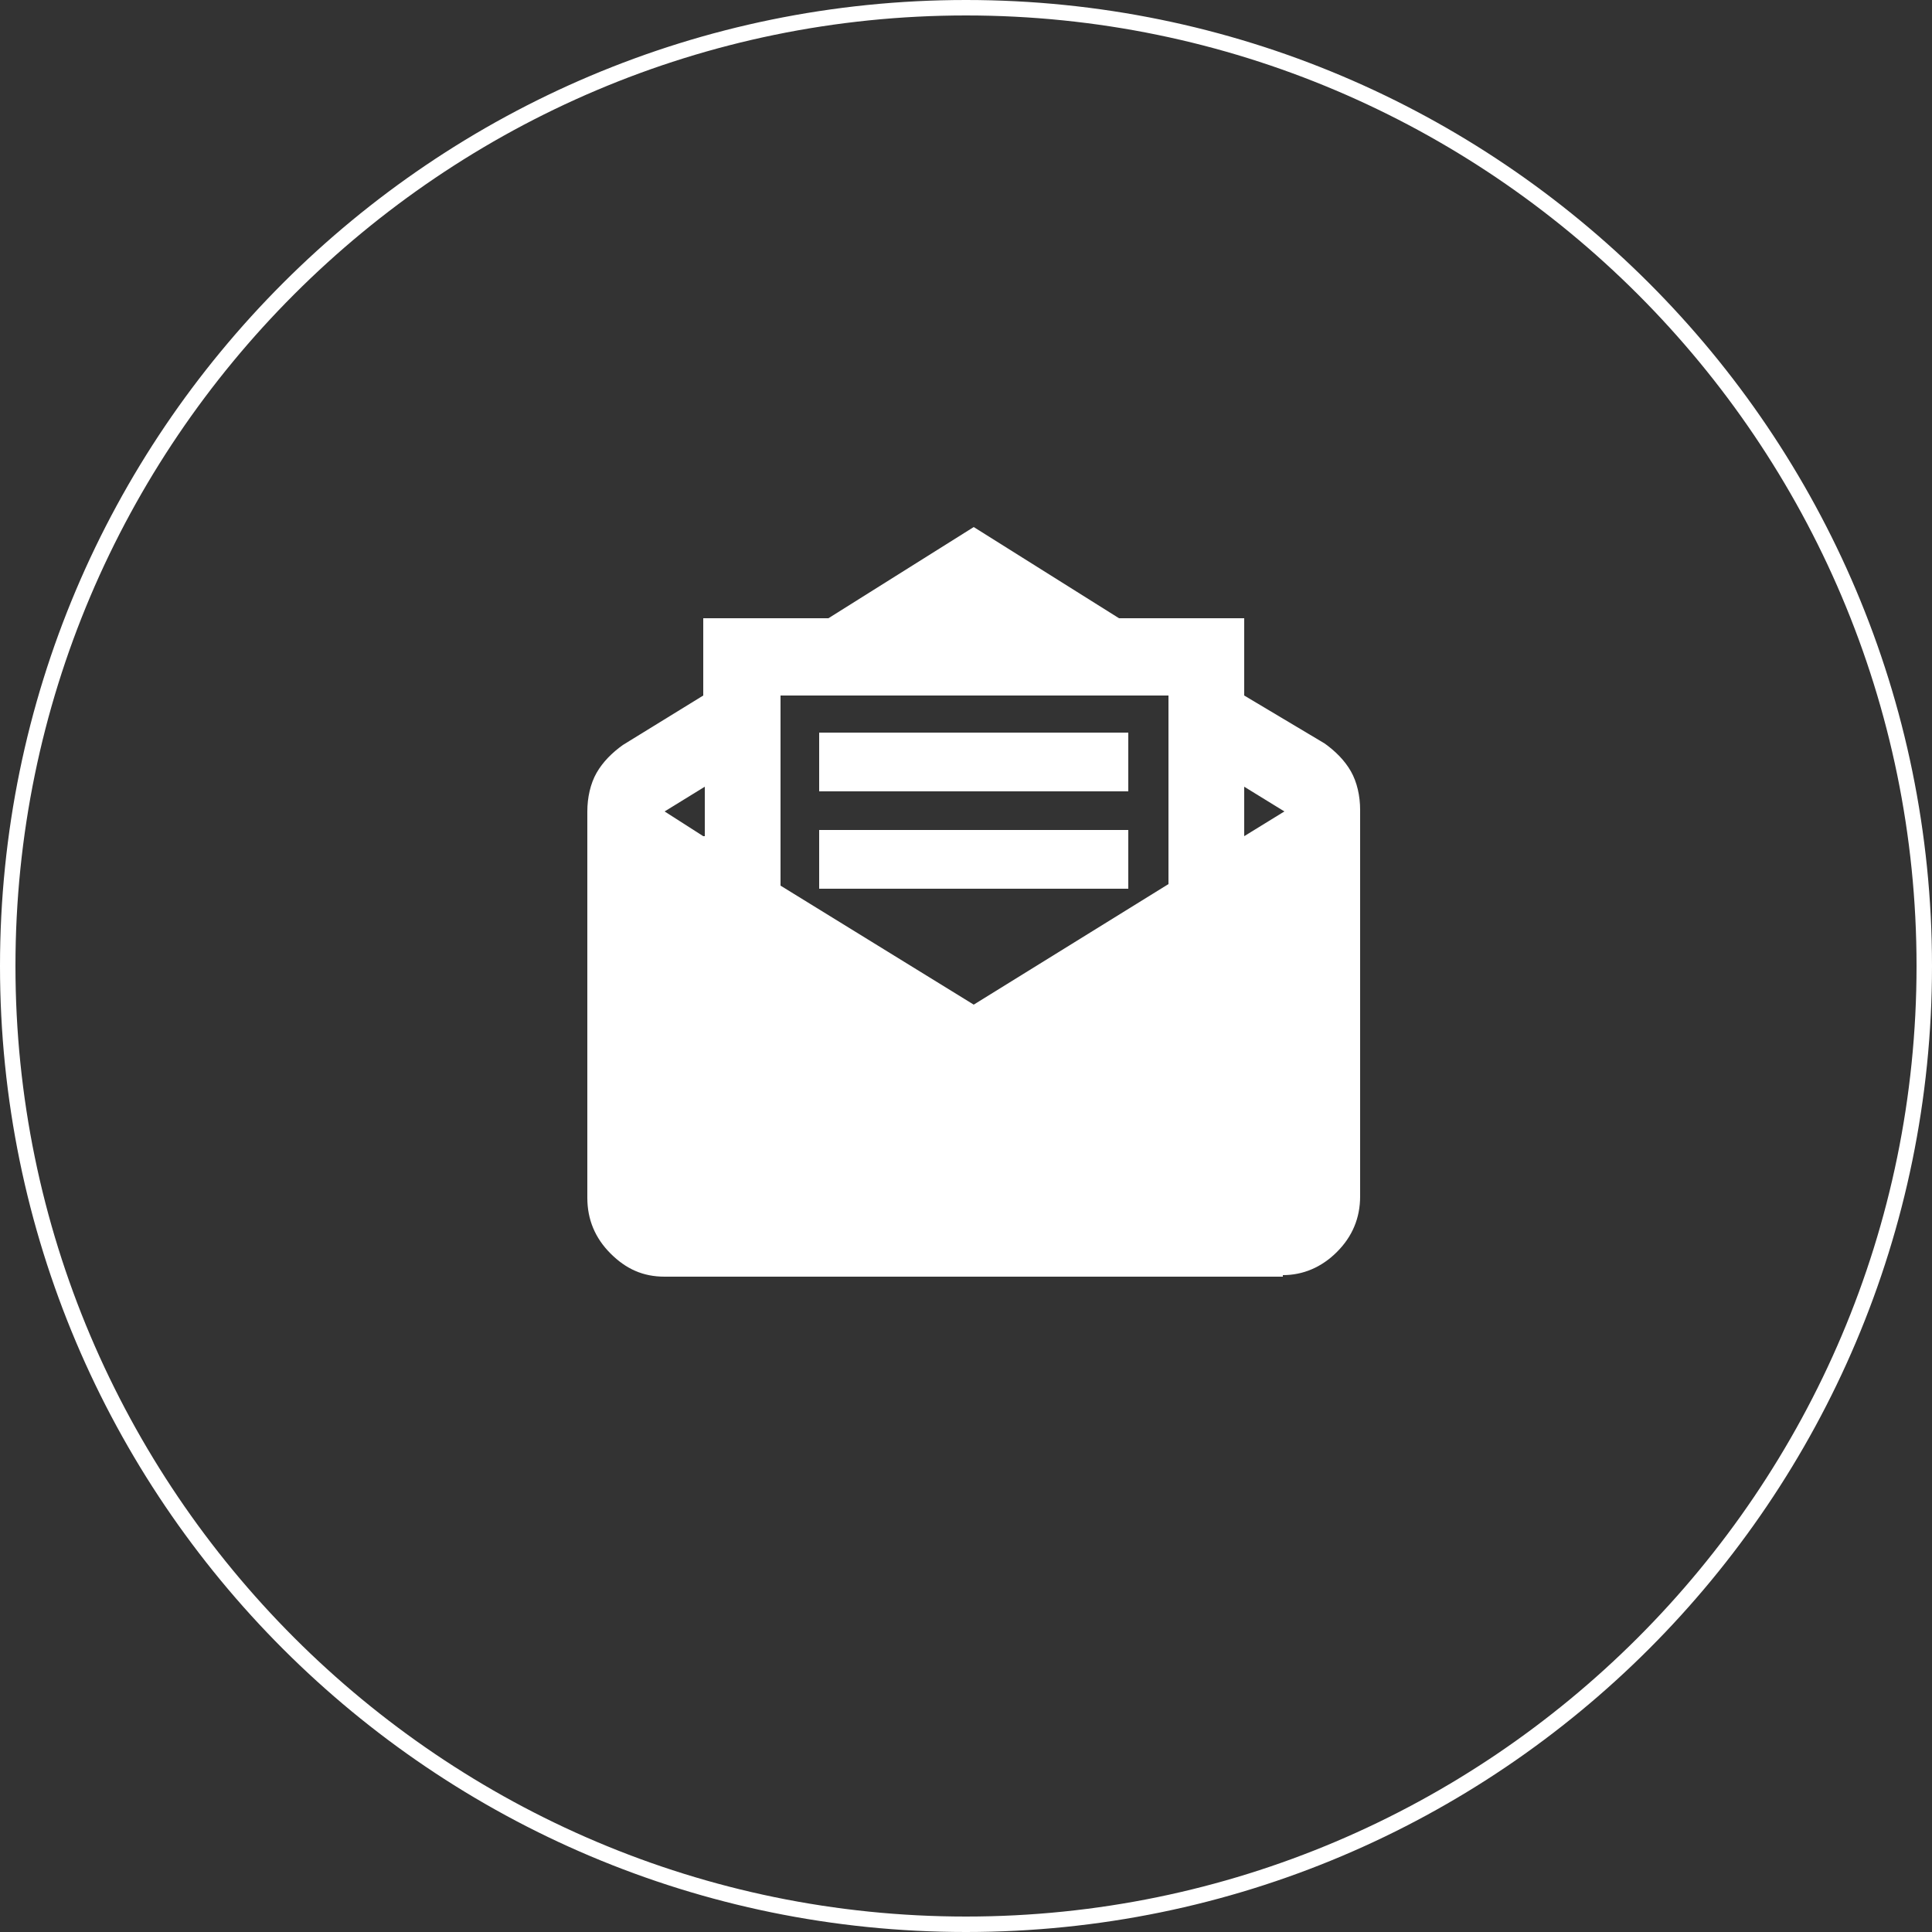
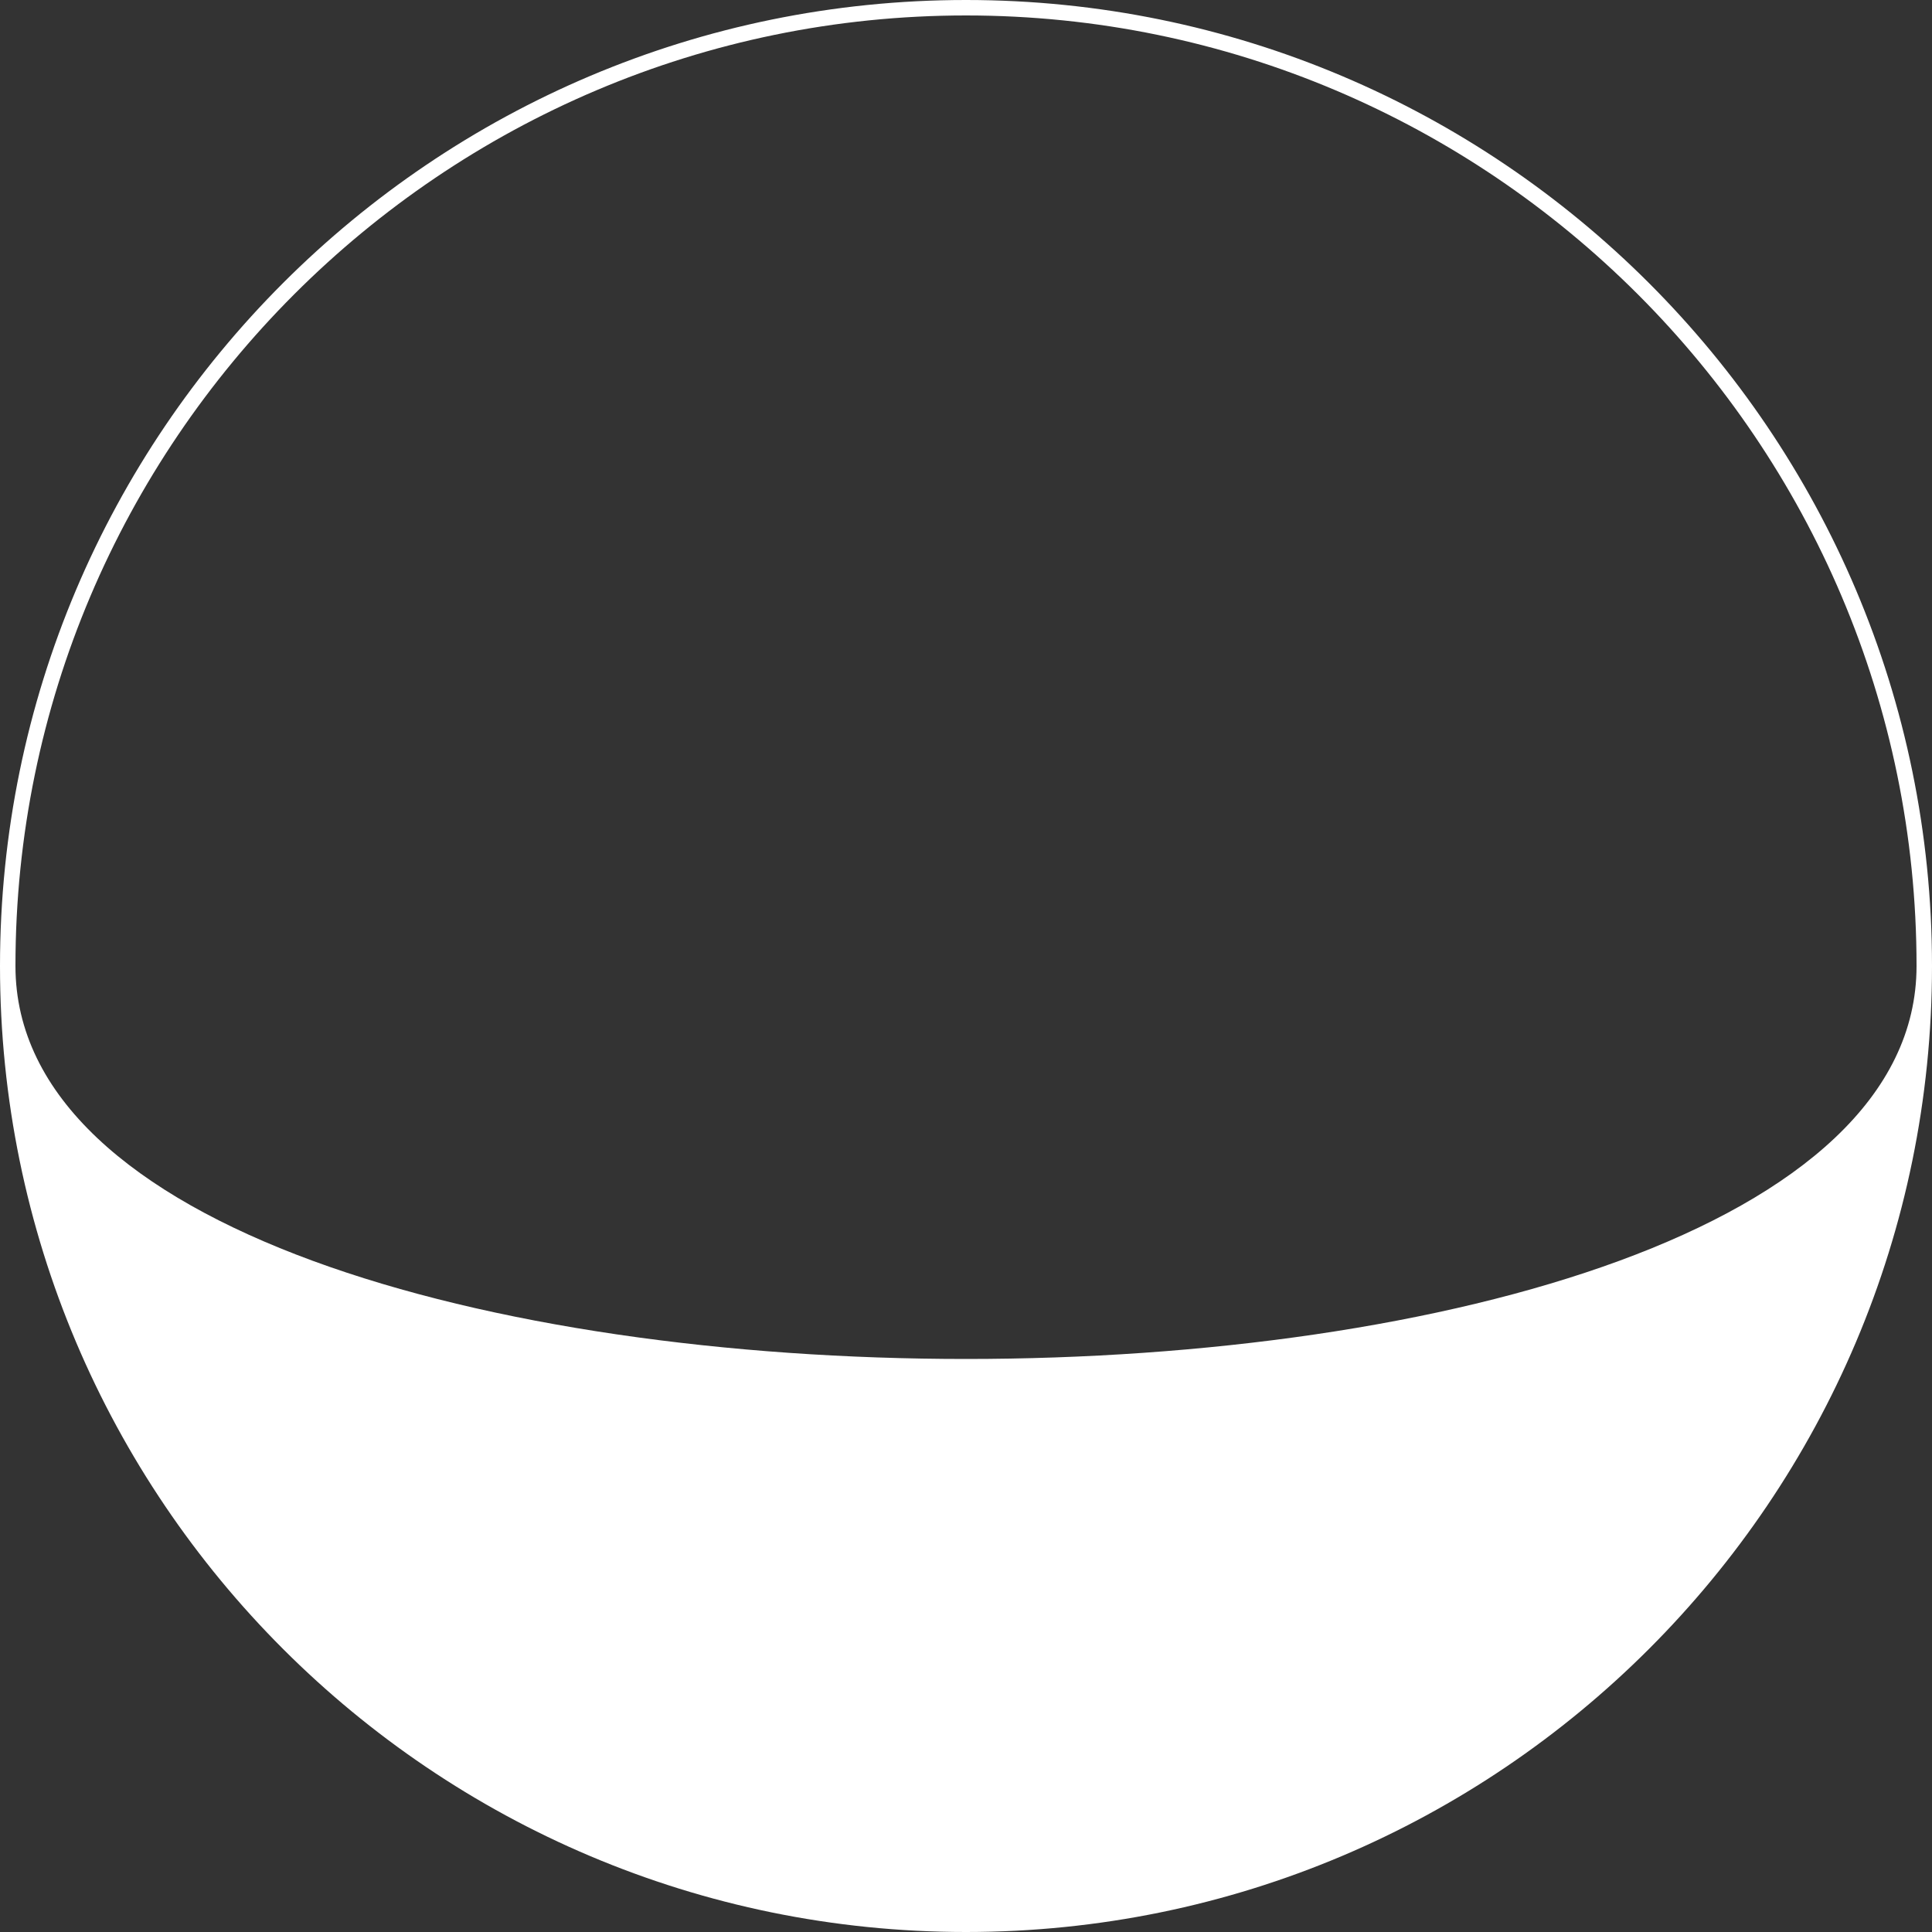
<svg xmlns="http://www.w3.org/2000/svg" version="1.1" id="Ebene_1" x="0px" y="0px" width="125" height="125" viewBox="0 0 125 125" style="enable-background:new 0 0 125 125;" xml:space="preserve">
  <rect x="0" y="0" width="125" height="125" fill="#333333" stroke="none" />
  <style type="text/css">
	.st0{fill:#FFFFFF;}
</style>
-   <path class="st0" d="M62.5,125C28,125,0,97,0,62.5C0,28,28,0,62.5,0C97,0,125,28,125,62.5C125,97,97,125,62.5,125z M62.5,1  C28.6,1,1,28.6,1,62.5S28.6,124,62.5,124S124,96.4,124,62.5S96.4,1,62.5,1z" />
-   <path id="_xFFD1_" class="st0" d="M83,82.5c1.3,0,2.5-0.5,3.5-1.5s1.5-2.2,1.5-3.6v-25c0-0.9-0.2-1.8-0.6-2.5s-1-1.3-1.7-1.8  L80.5,45v-5h-8.1L63,34.1L53.6,40h-8.1v5l-5.2,3.2c-0.7,0.5-1.3,1.1-1.7,1.8S38,51.6,38,52.5v25c0,1.4,0.5,2.6,1.5,3.6  s2.1,1.5,3.5,1.5H83z M63,65l-12.5-7.7V45h25.1v12.2L63,65z M73,51.2v-3.8H53v3.8H73z M45.5,54.1L43,52.5l2.6-1.6V54.1z M80.5,54.1  v-3.2l2.6,1.6L80.5,54.1z M73,57.5v-3.8H53v3.8H73z" />
+   <path class="st0" d="M62.5,125C28,125,0,97,0,62.5C0,28,28,0,62.5,0C97,0,125,28,125,62.5C125,97,97,125,62.5,125z M62.5,1  C28.6,1,1,28.6,1,62.5S124,96.4,124,62.5S96.4,1,62.5,1z" />
</svg>